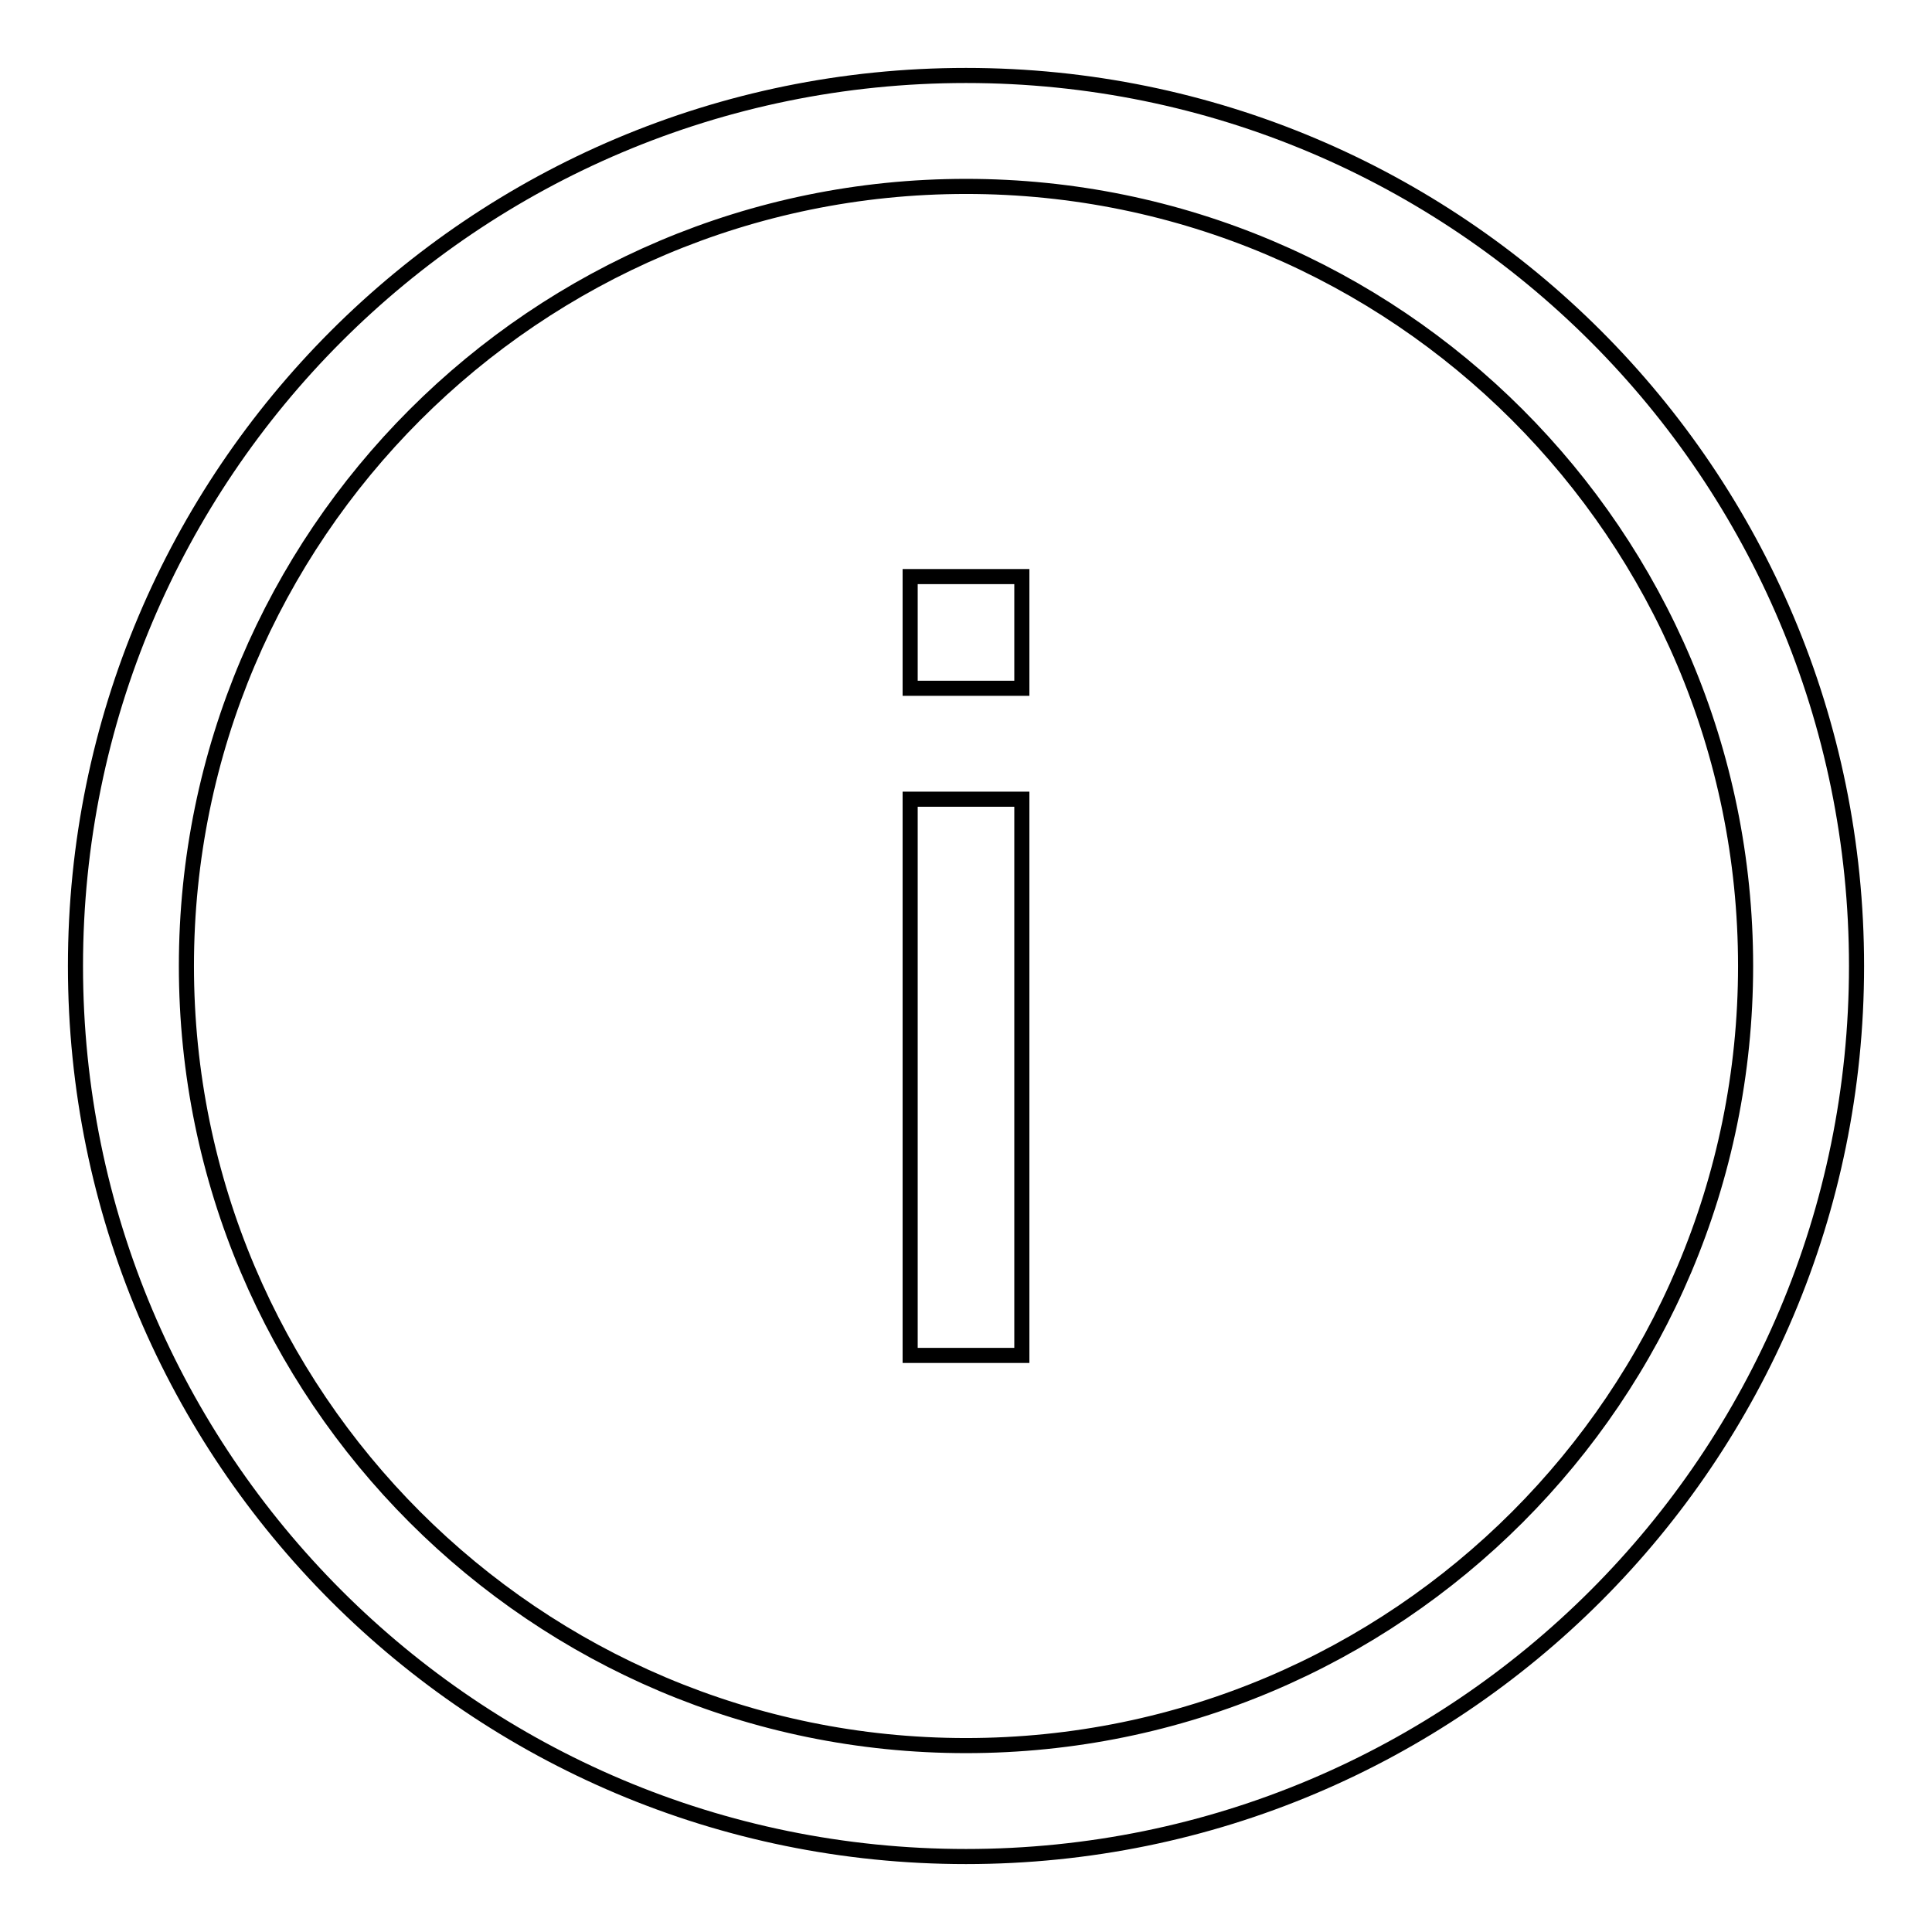
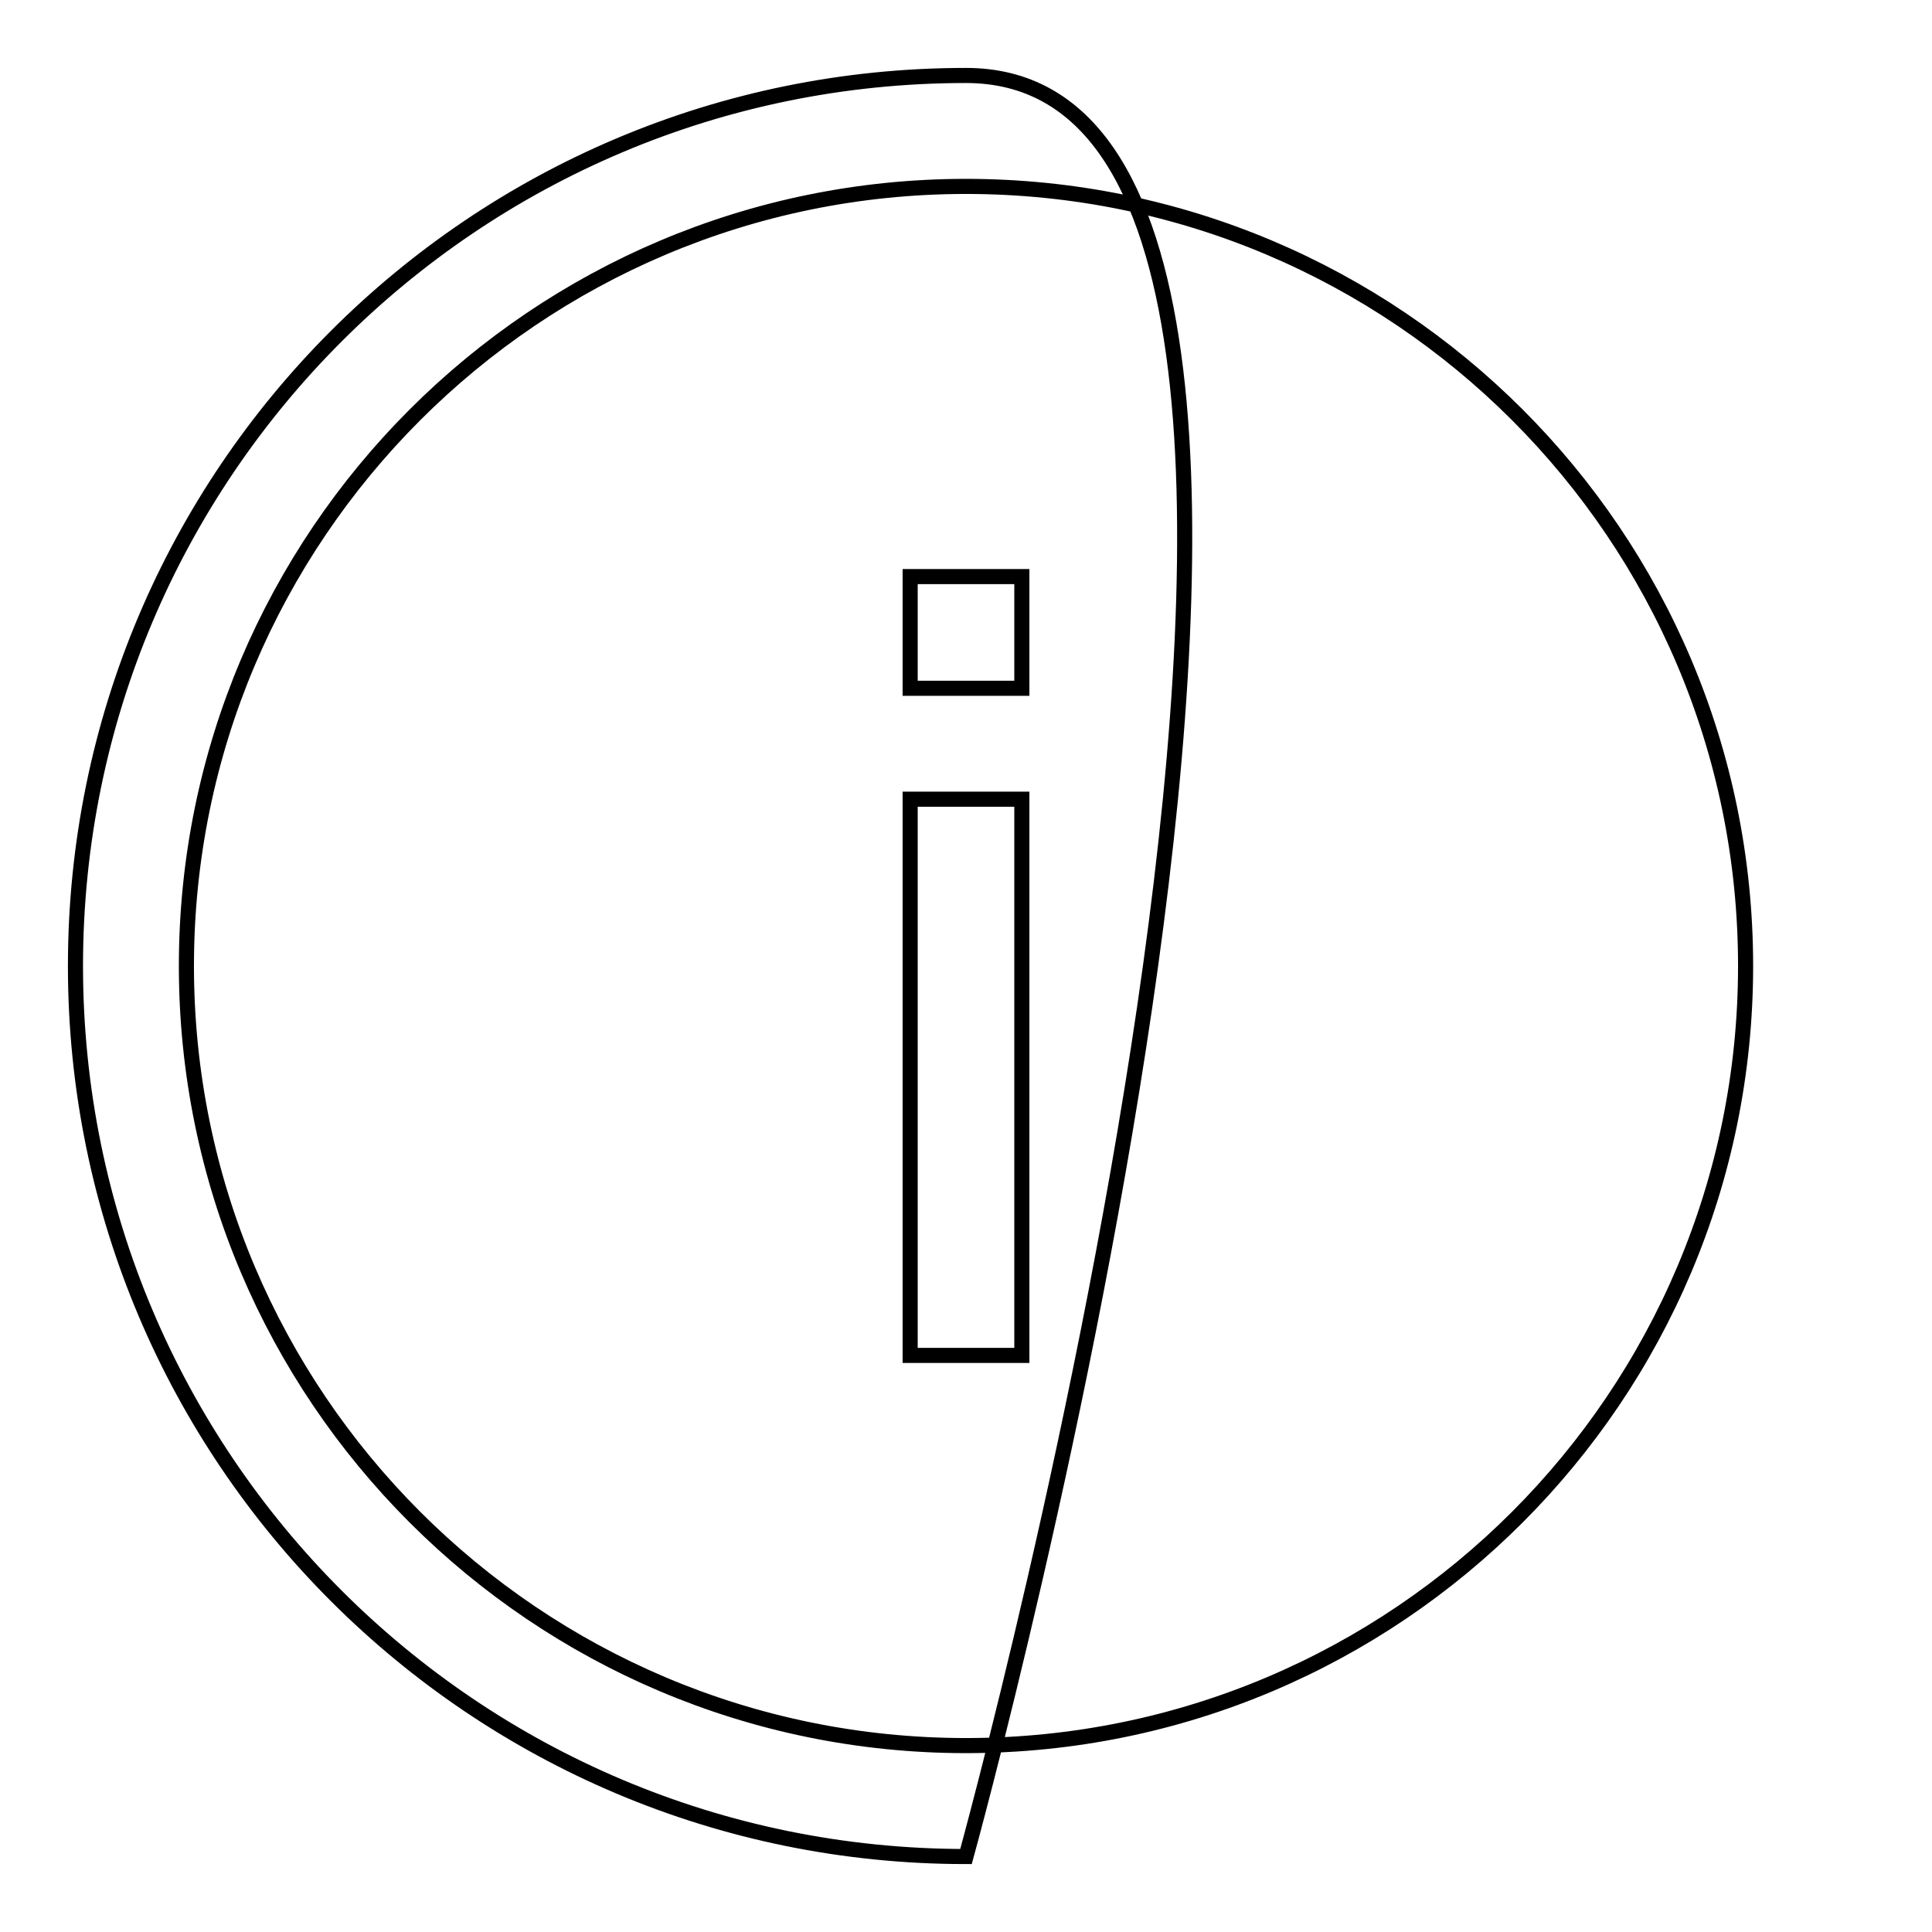
<svg xmlns="http://www.w3.org/2000/svg" version="1.1" x="0px" y="0px" viewBox="0 0 256 256" enable-background="new 0 0 256 256" xml:space="preserve">
  <g>
-     <path stroke-width="2" fill-opacity="0" stroke="#000000" d="M128,246c65.2,0,118-52.8,118-118S193.2,10,128,10C62.8,10,10,62.8,10,128S62.8,246,128,246z M128,24.7 c57,0,103.3,46.2,103.3,103.3c0,57-46.2,103.3-103.3,103.3C71,231.3,24.7,185,24.7,128C24.7,71,71,24.7,128,24.7z M135.4,105.9 h-14.8v73.7h14.8V105.9z M135.4,76.4h-14.8v14.8h14.8V76.4z" />
+     <path stroke-width="2" fill-opacity="0" stroke="#000000" d="M128,246S193.2,10,128,10C62.8,10,10,62.8,10,128S62.8,246,128,246z M128,24.7 c57,0,103.3,46.2,103.3,103.3c0,57-46.2,103.3-103.3,103.3C71,231.3,24.7,185,24.7,128C24.7,71,71,24.7,128,24.7z M135.4,105.9 h-14.8v73.7h14.8V105.9z M135.4,76.4h-14.8v14.8h14.8V76.4z" />
  </g>
</svg>